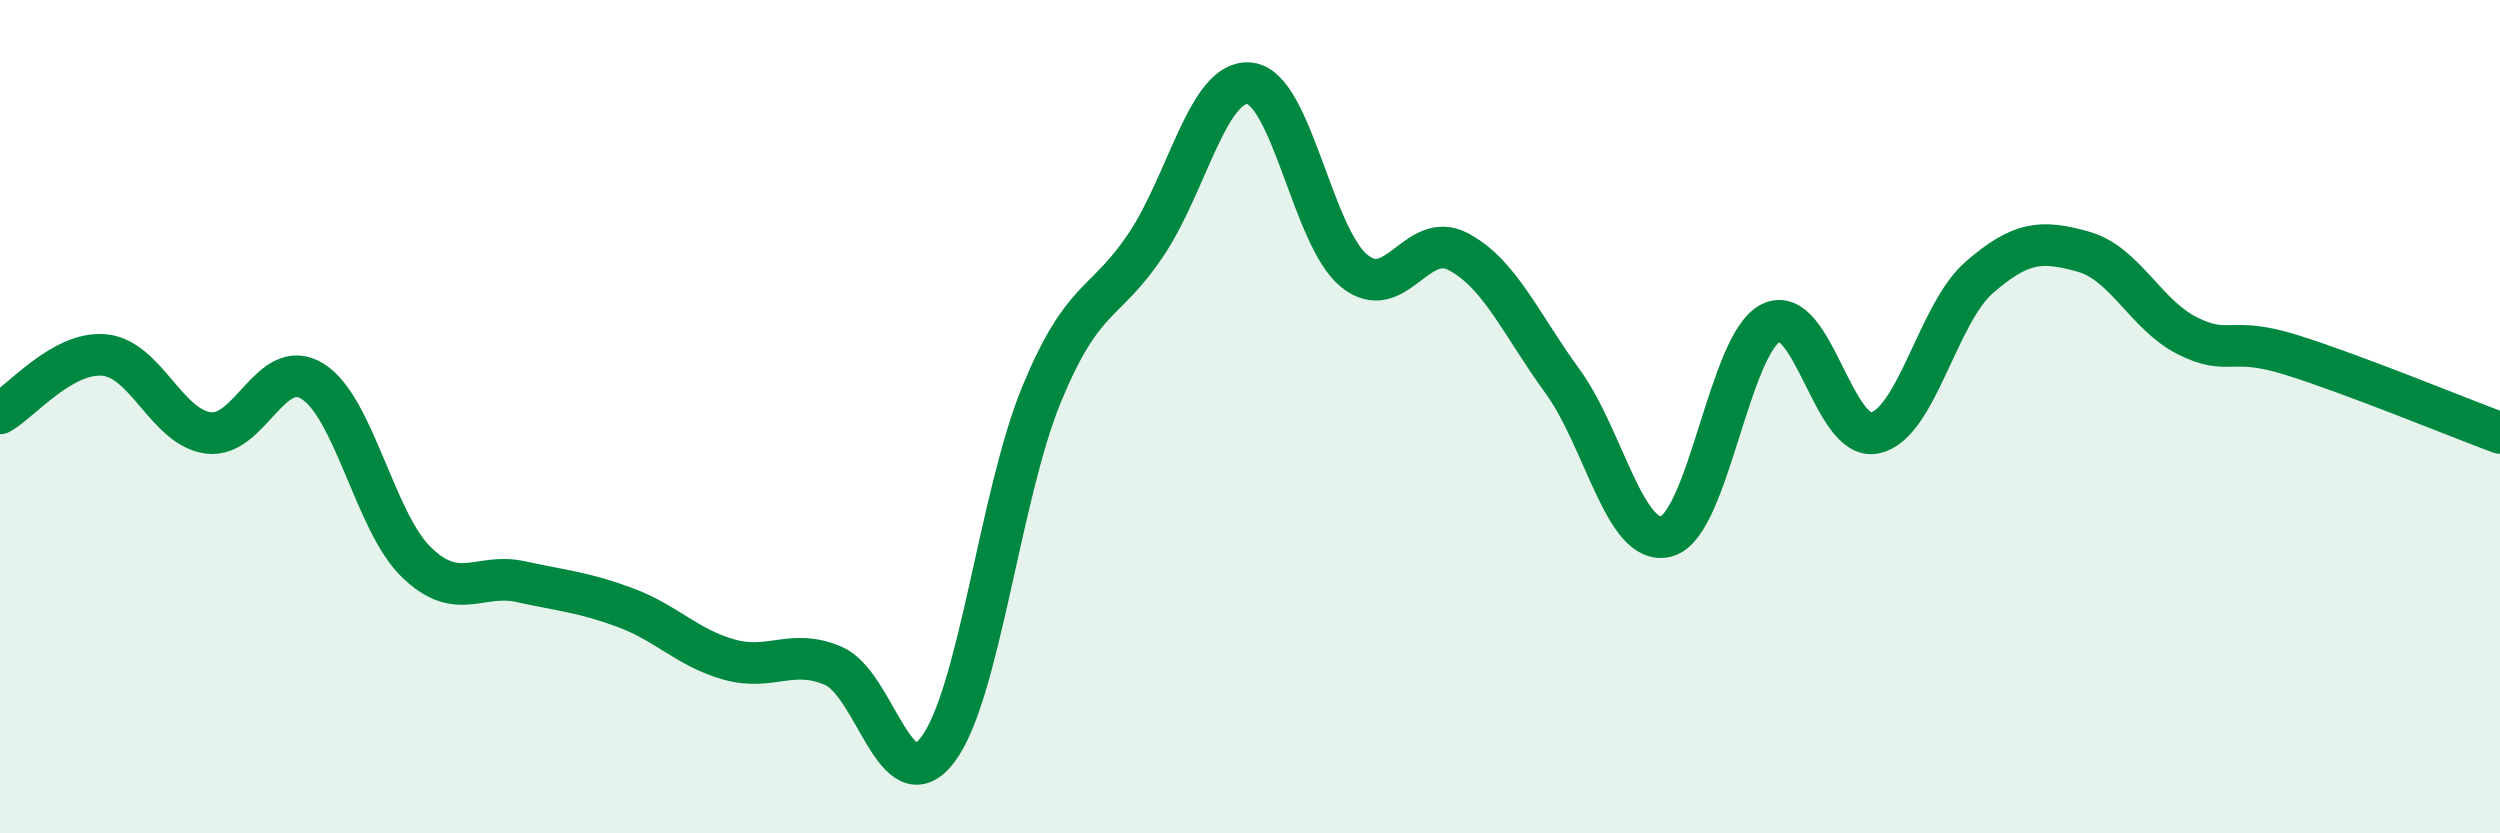
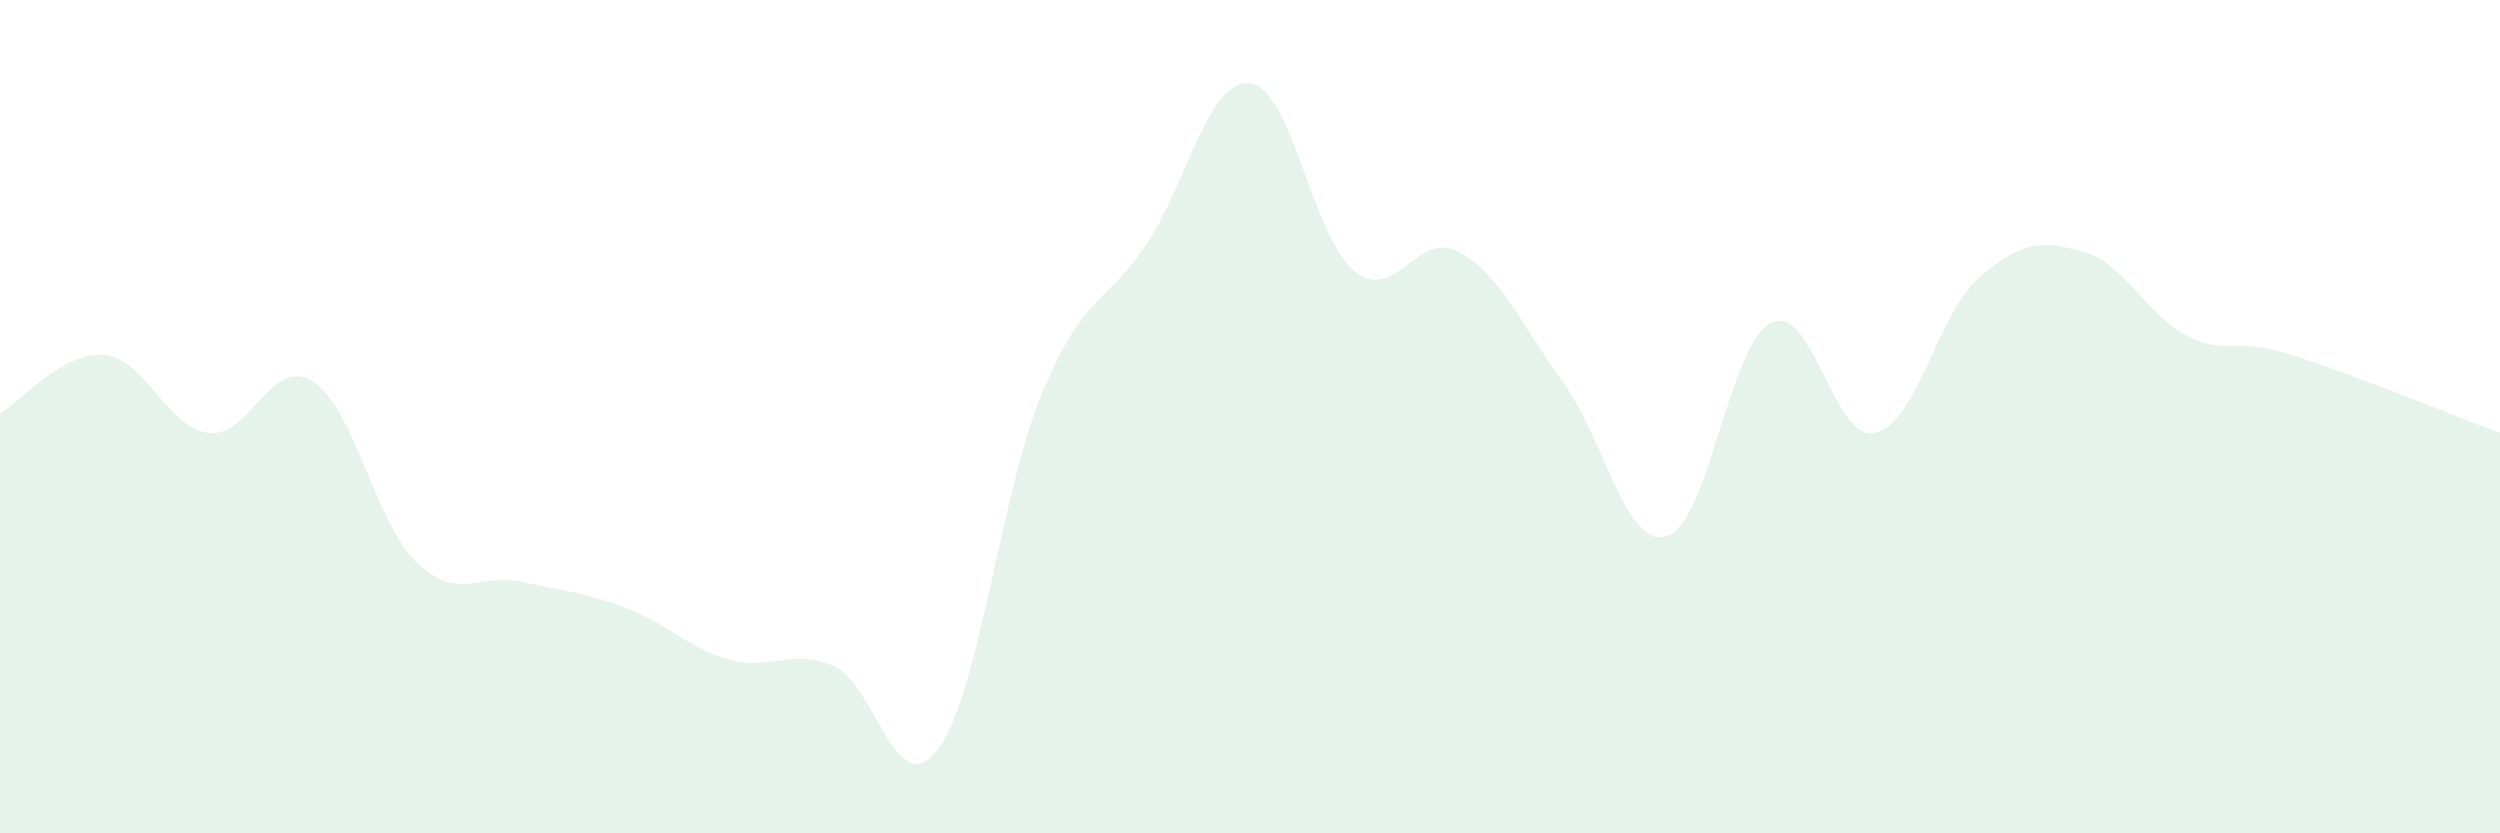
<svg xmlns="http://www.w3.org/2000/svg" width="60" height="20" viewBox="0 0 60 20">
  <path d="M 0,9.92 C 0.5,9.64 1.5,8.43 2.5,8.52 C 3.5,8.61 4,10.26 5,10.39 C 6,10.52 6.5,8.53 7.5,9.15 C 8.5,9.77 9,12.54 10,13.5 C 11,14.46 11.5,13.74 12.5,13.96 C 13.5,14.18 14,14.21 15,14.58 C 16,14.95 16.5,15.55 17.5,15.83 C 18.5,16.11 19,15.55 20,15.98 C 21,16.41 21.5,19.3 22.5,18 C 23.5,16.7 24,11.88 25,9.46 C 26,7.04 26.5,7.37 27.5,5.88 C 28.5,4.39 29,1.88 30,2 C 31,2.12 31.5,5.69 32.5,6.5 C 33.5,7.31 34,5.51 35,6.04 C 36,6.57 36.5,7.78 37.5,9.15 C 38.5,10.52 39,13.15 40,12.87 C 41,12.59 41.5,8.25 42.5,7.75 C 43.5,7.25 44,10.61 45,10.39 C 46,10.17 46.5,7.53 47.5,6.66 C 48.5,5.79 49,5.76 50,6.04 C 51,6.32 51.5,7.56 52.5,8.06 C 53.5,8.56 53.5,8.05 55,8.52 C 56.5,8.99 59,10.02 60,10.39L60 20L0 20Z" fill="#008740" opacity="0.1" stroke-linecap="round" stroke-linejoin="round" />
-   <path d="M 0,9.92 C 0.5,9.64 1.5,8.43 2.5,8.52 C 3.5,8.61 4,10.26 5,10.39 C 6,10.52 6.5,8.53 7.5,9.15 C 8.5,9.77 9,12.54 10,13.5 C 11,14.46 11.5,13.74 12.5,13.96 C 13.5,14.18 14,14.21 15,14.58 C 16,14.95 16.5,15.55 17.5,15.83 C 18.5,16.11 19,15.55 20,15.98 C 21,16.41 21.5,19.3 22.5,18 C 23.5,16.7 24,11.88 25,9.46 C 26,7.04 26.5,7.37 27.5,5.88 C 28.5,4.39 29,1.88 30,2 C 31,2.12 31.5,5.69 32.5,6.5 C 33.5,7.31 34,5.51 35,6.04 C 36,6.57 36.5,7.78 37.5,9.15 C 38.5,10.52 39,13.15 40,12.87 C 41,12.59 41.5,8.25 42.5,7.75 C 43.5,7.25 44,10.61 45,10.39 C 46,10.17 46.5,7.53 47.5,6.66 C 48.5,5.79 49,5.76 50,6.04 C 51,6.32 51.5,7.56 52.5,8.06 C 53.5,8.56 53.5,8.05 55,8.52 C 56.5,8.99 59,10.02 60,10.39" stroke="#008740" stroke-width="1" fill="none" stroke-linecap="round" stroke-linejoin="round" />
</svg>